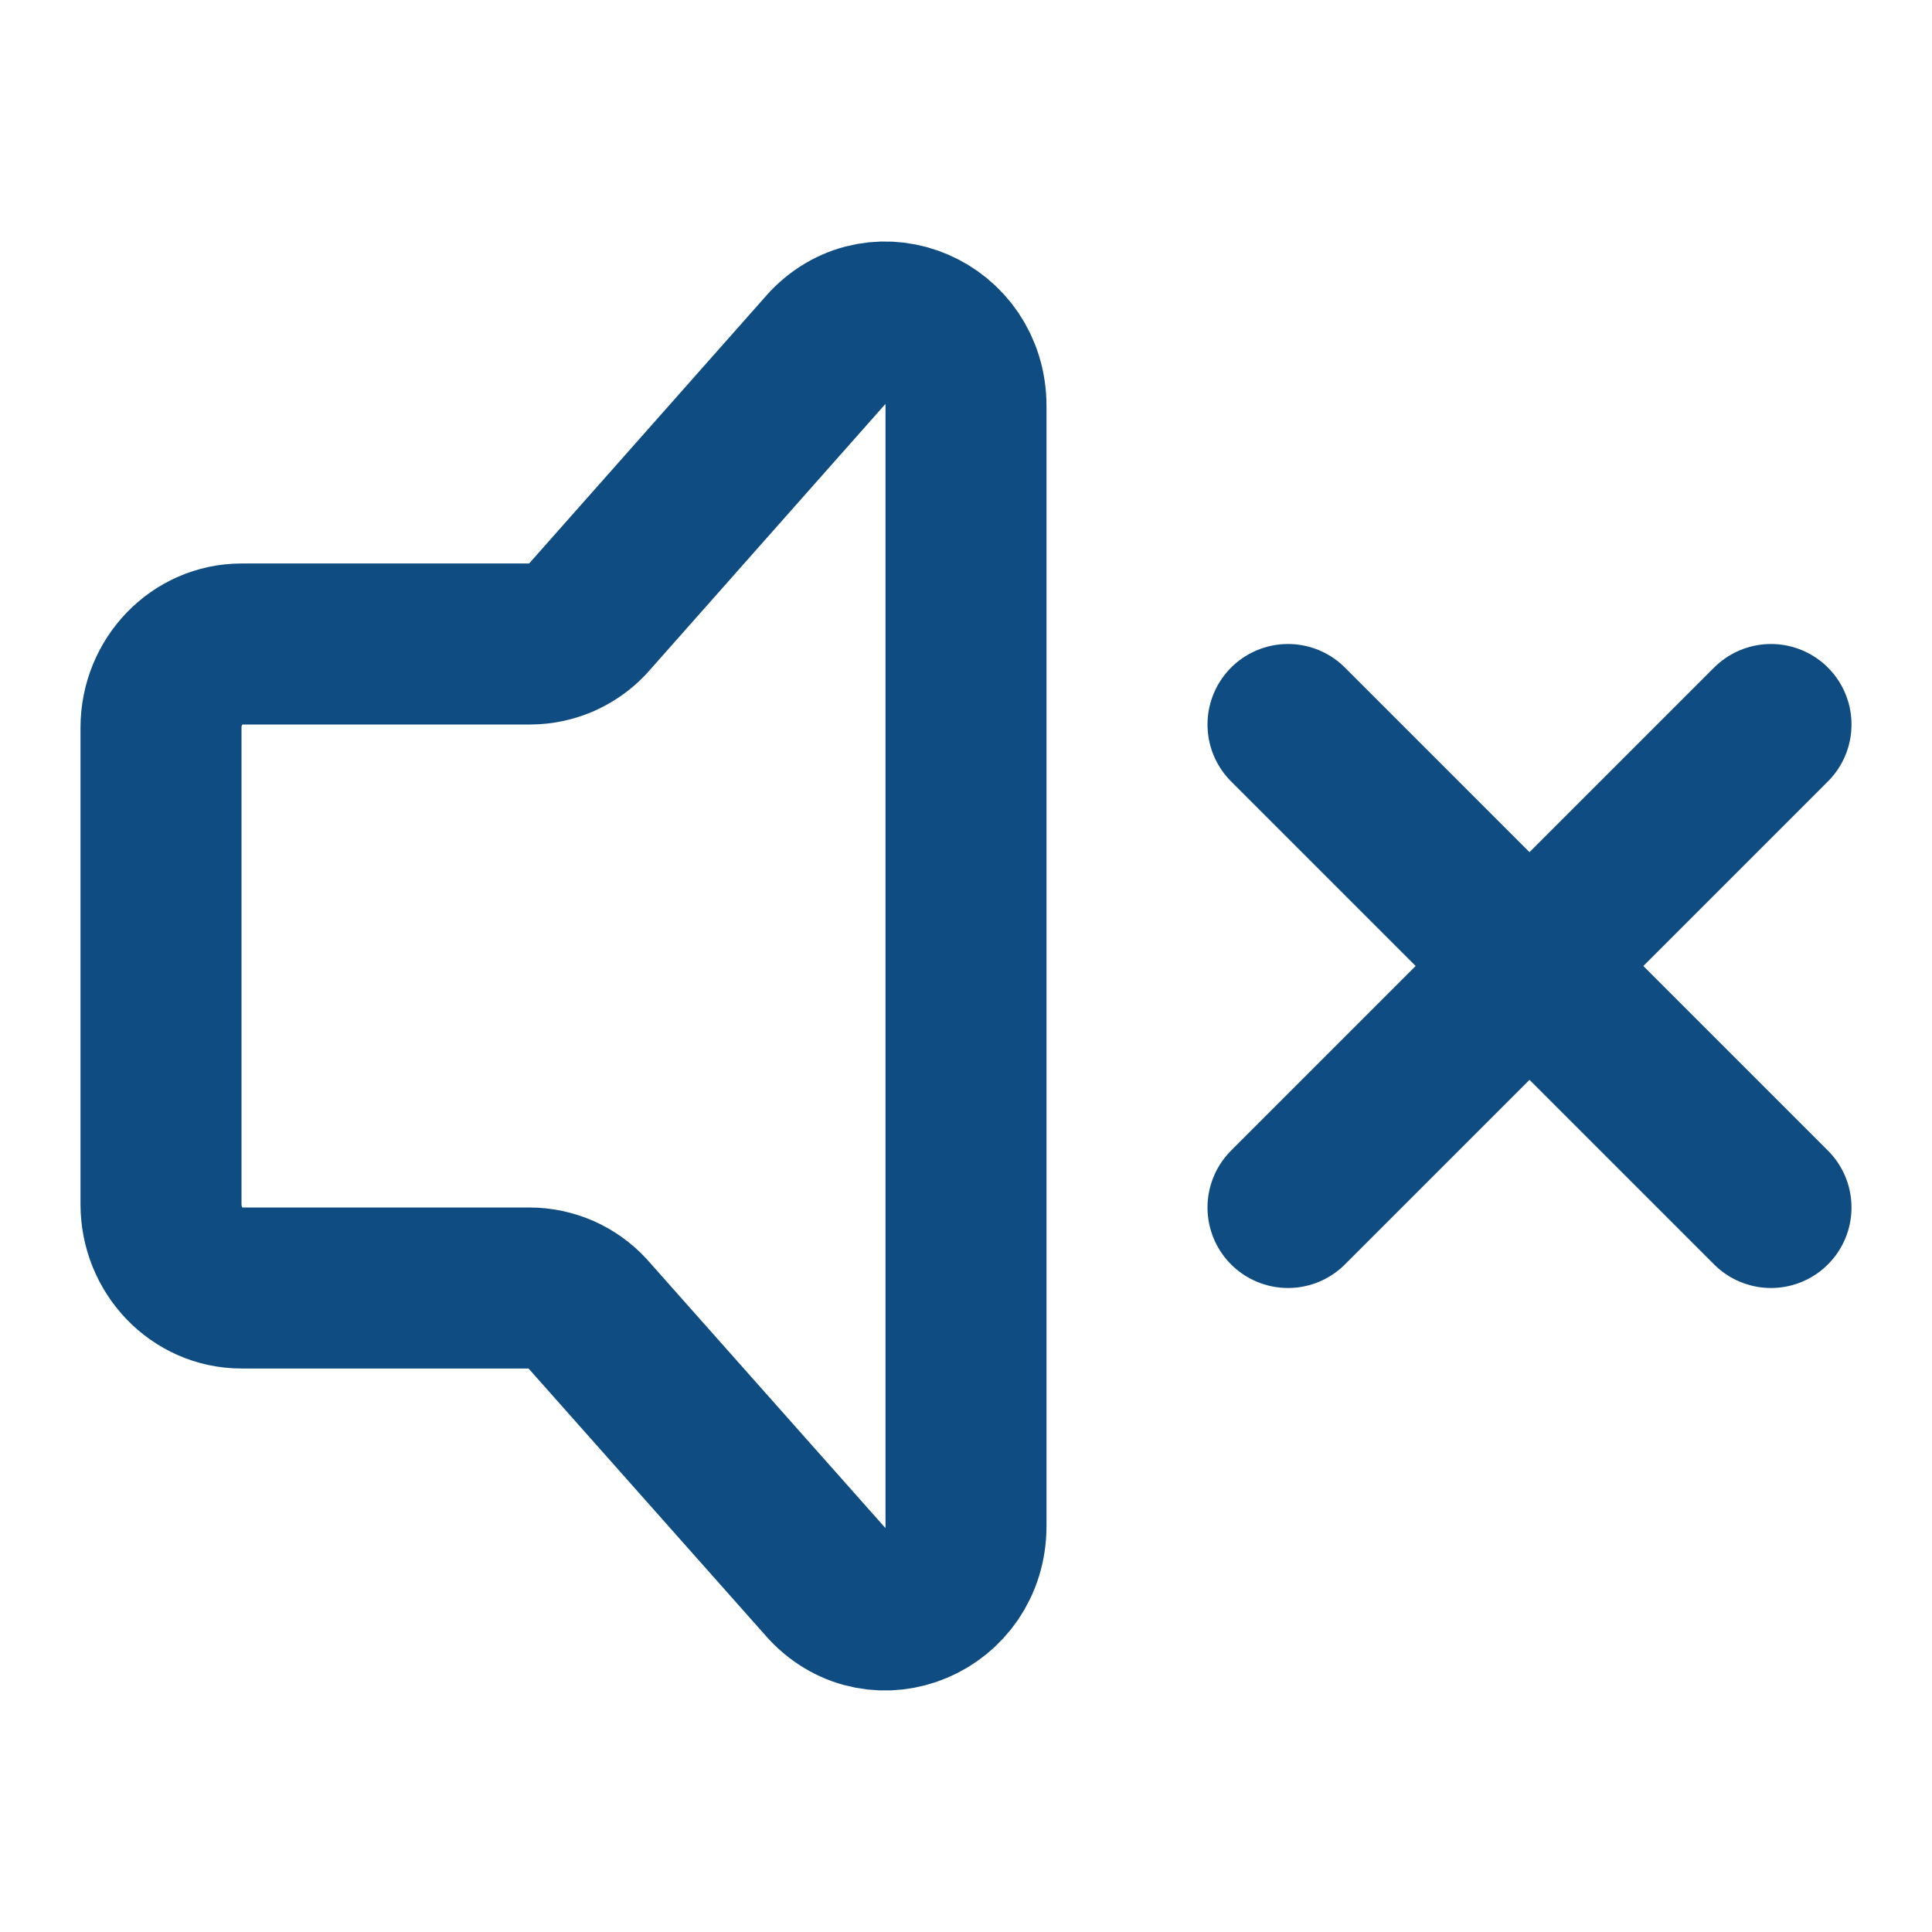
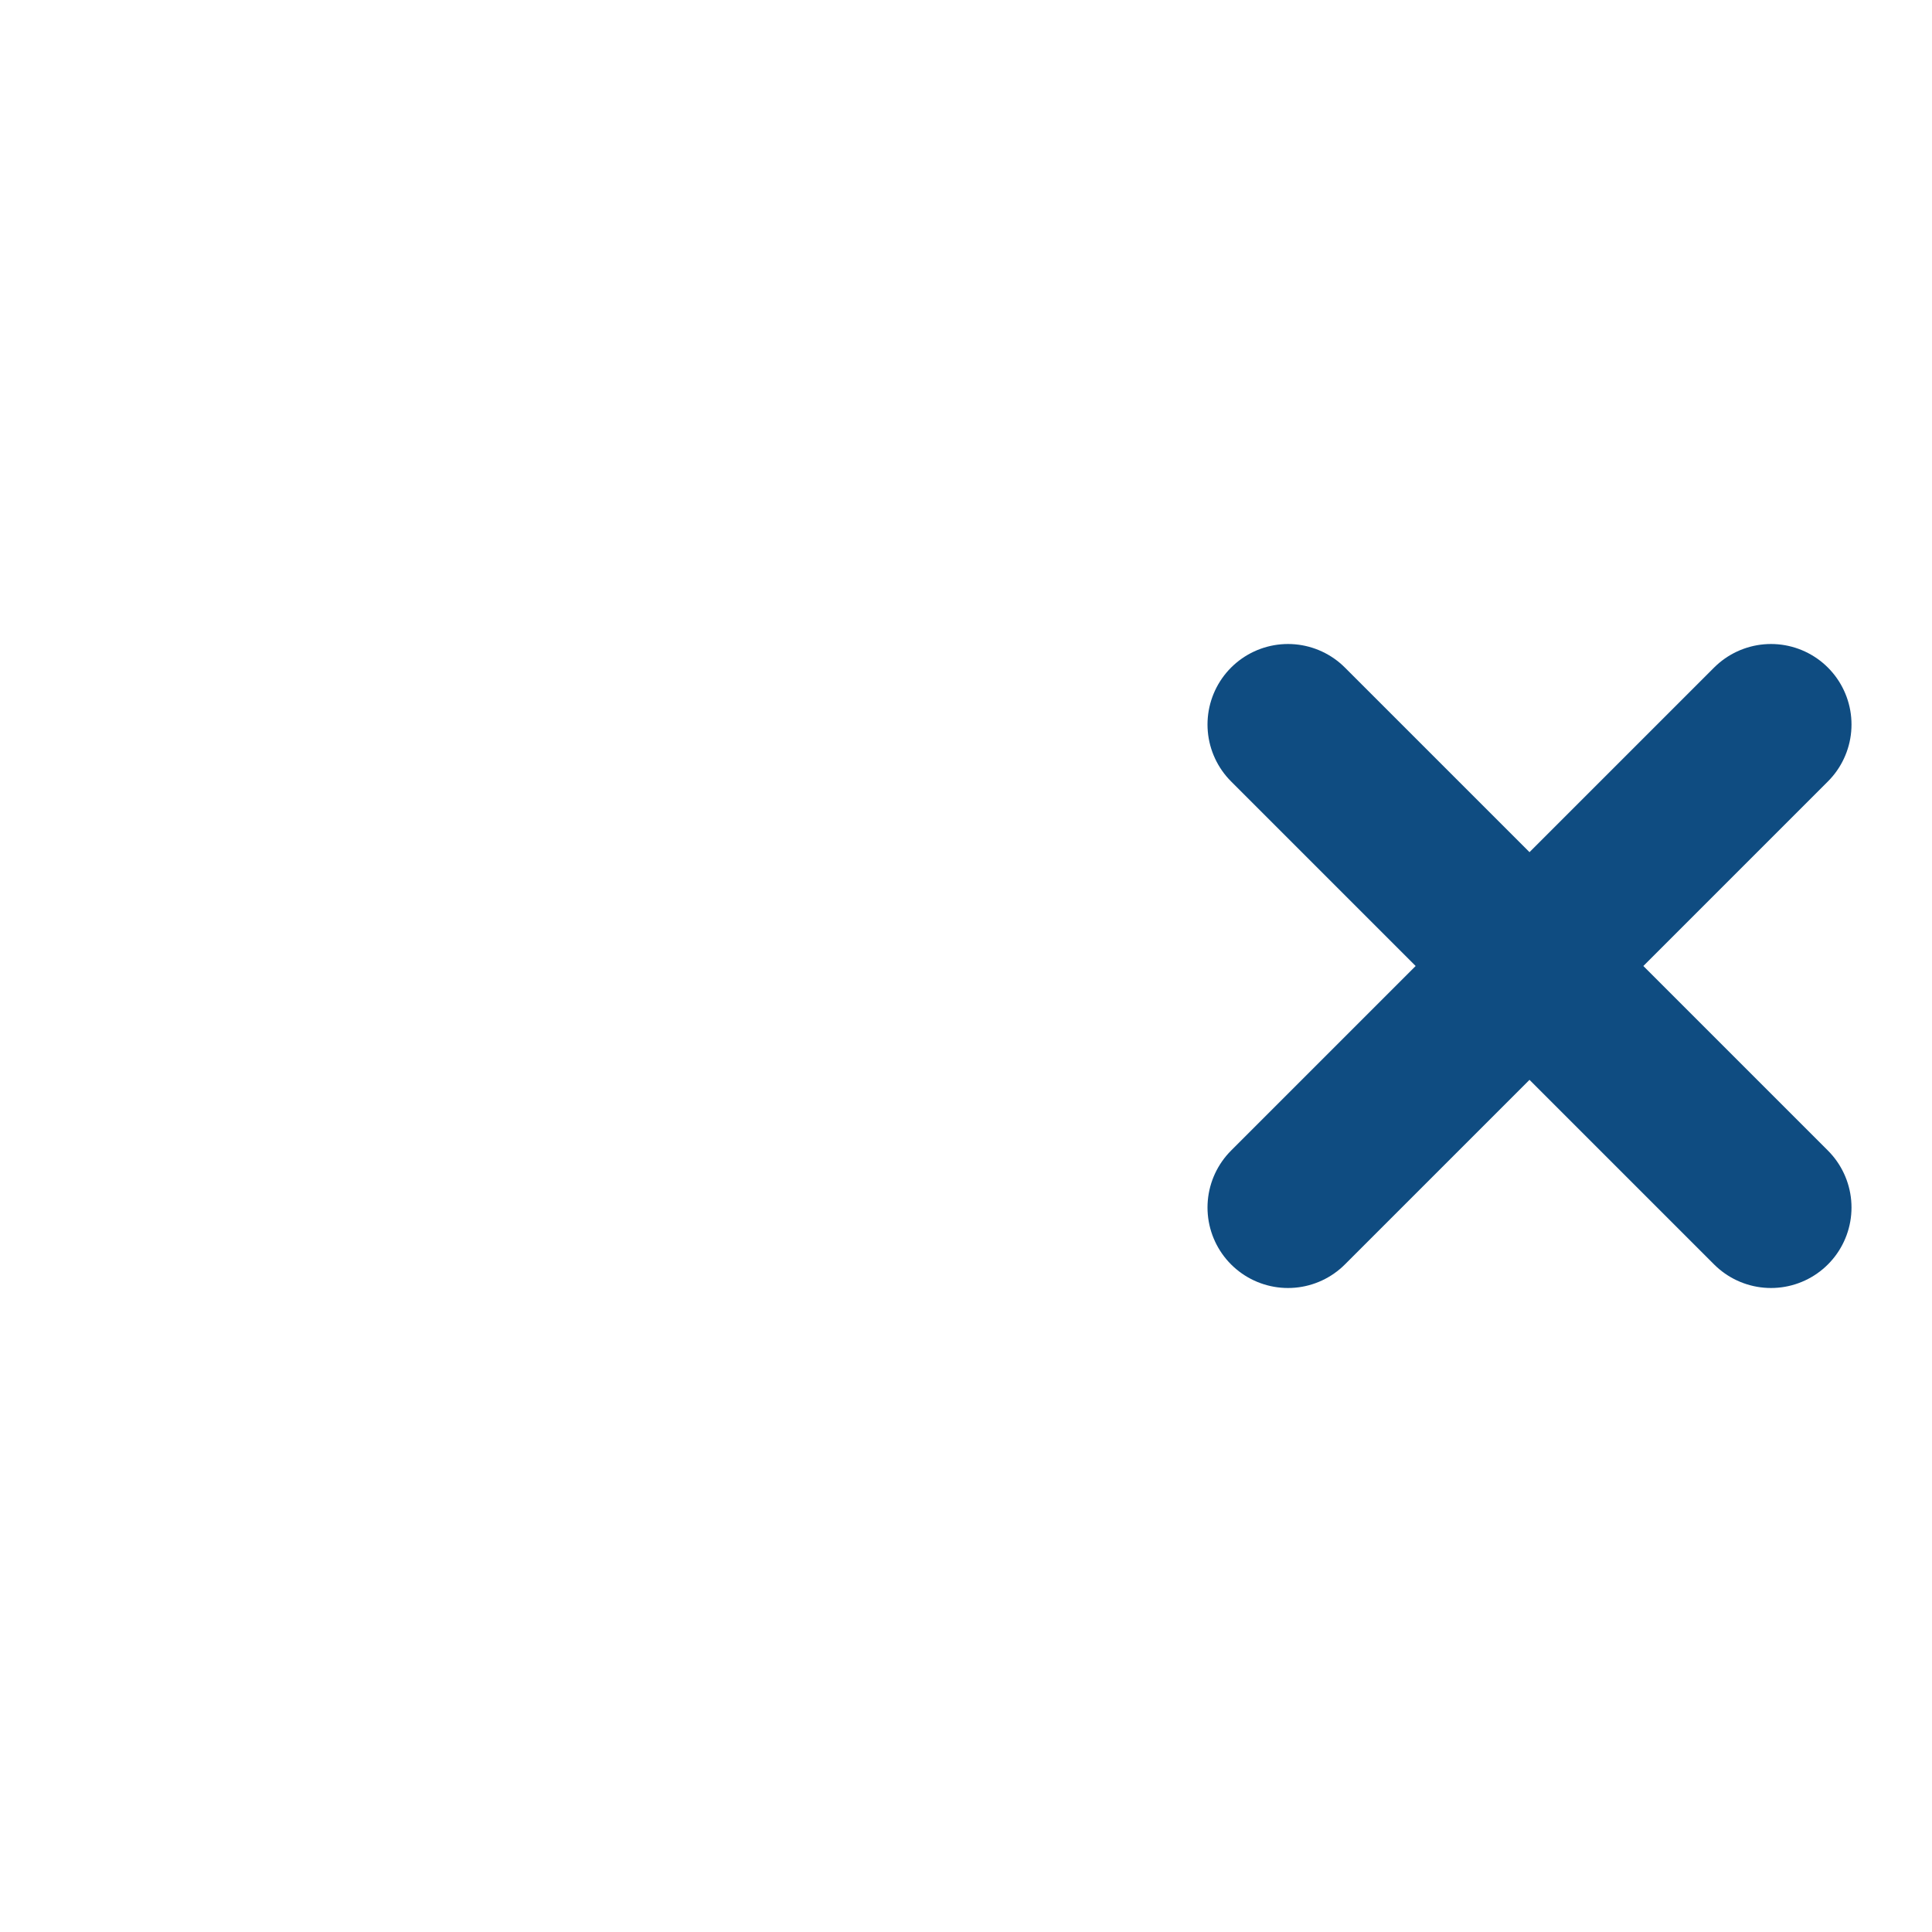
<svg xmlns="http://www.w3.org/2000/svg" width="24" height="24" viewBox="0 0 24 24" fill="none">
  <path d="M22 15L16 9M22 9L16 15" stroke="#0F4C81" stroke-width="2" stroke-linecap="round" />
-   <path d="M2 14.959V9.04C2 8.466 2.448 8 3 8H6.586C6.718 8 6.849 7.972 6.971 7.92C7.092 7.867 7.202 7.791 7.293 7.695L10.293 4.307C10.923 3.651 12 4.116 12 5.043V18.957C12 19.891 10.91 20.352 10.284 19.683L7.294 16.314C7.203 16.215 7.092 16.137 6.969 16.082C6.845 16.029 6.713 16 6.578 16H3C2.448 16 2 15.534 2 14.959Z" stroke="#0F4C81" stroke-width="2" stroke-linecap="round" stroke-linejoin="round" />
</svg>